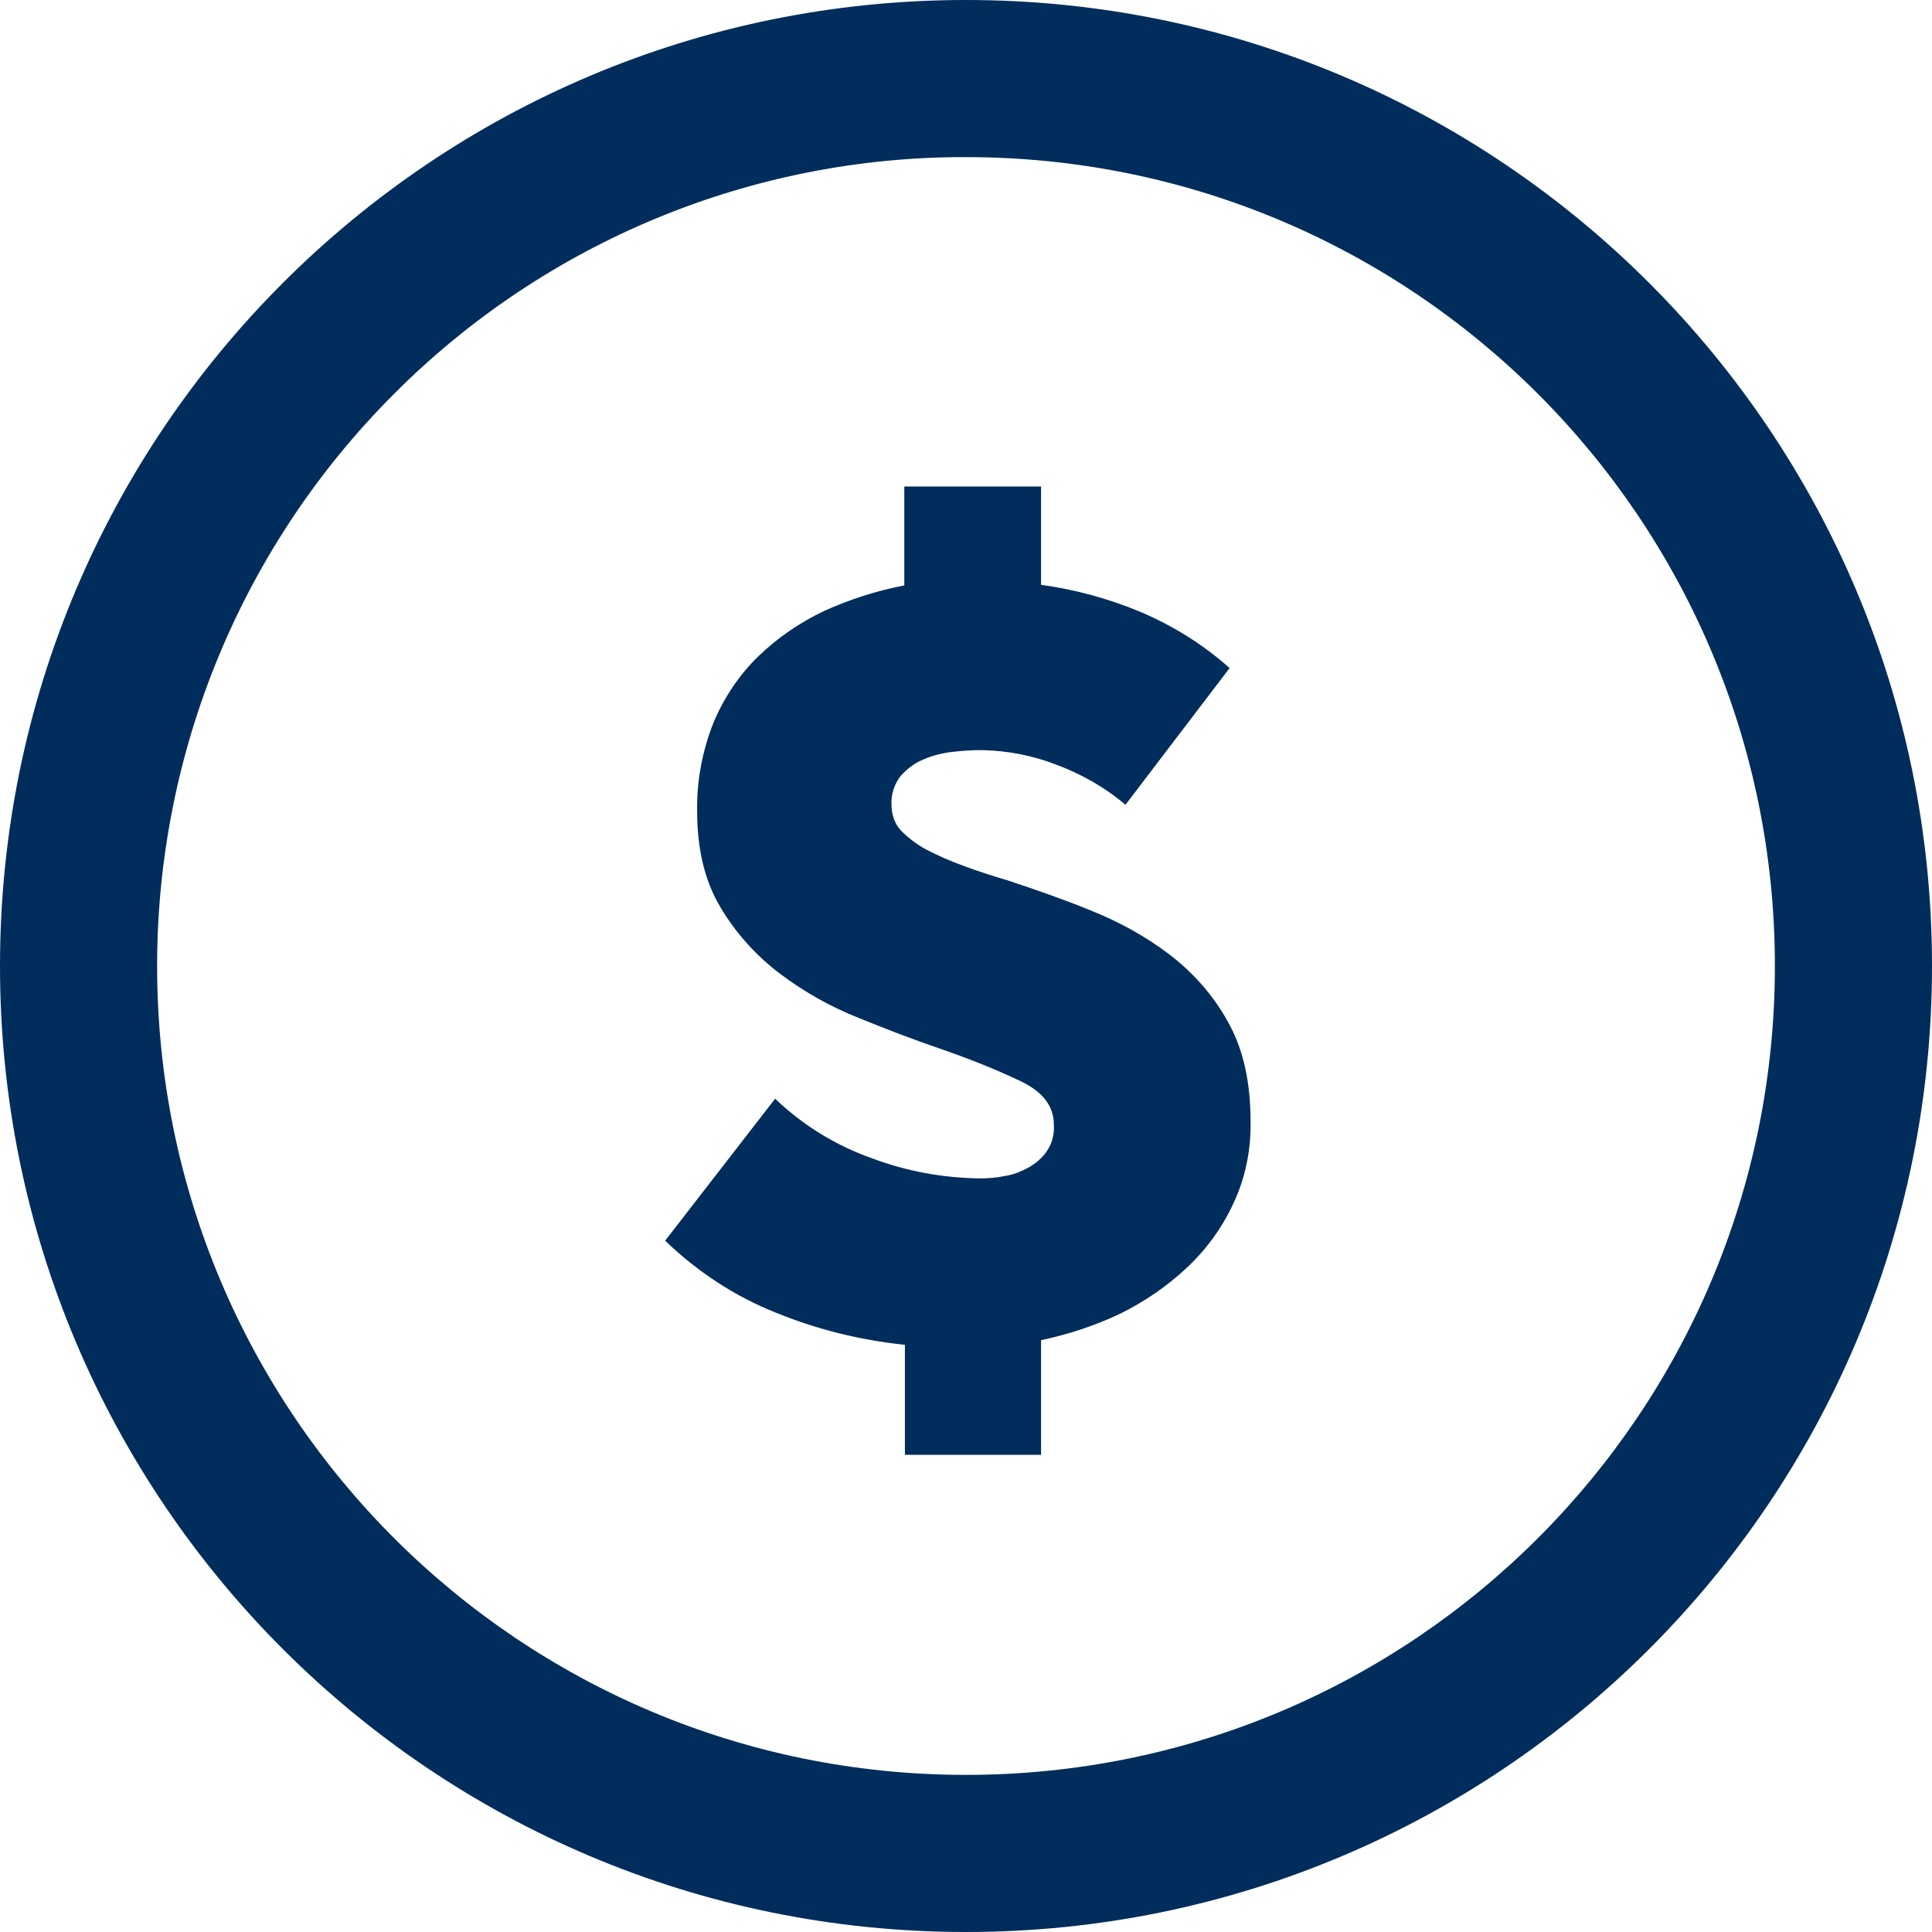
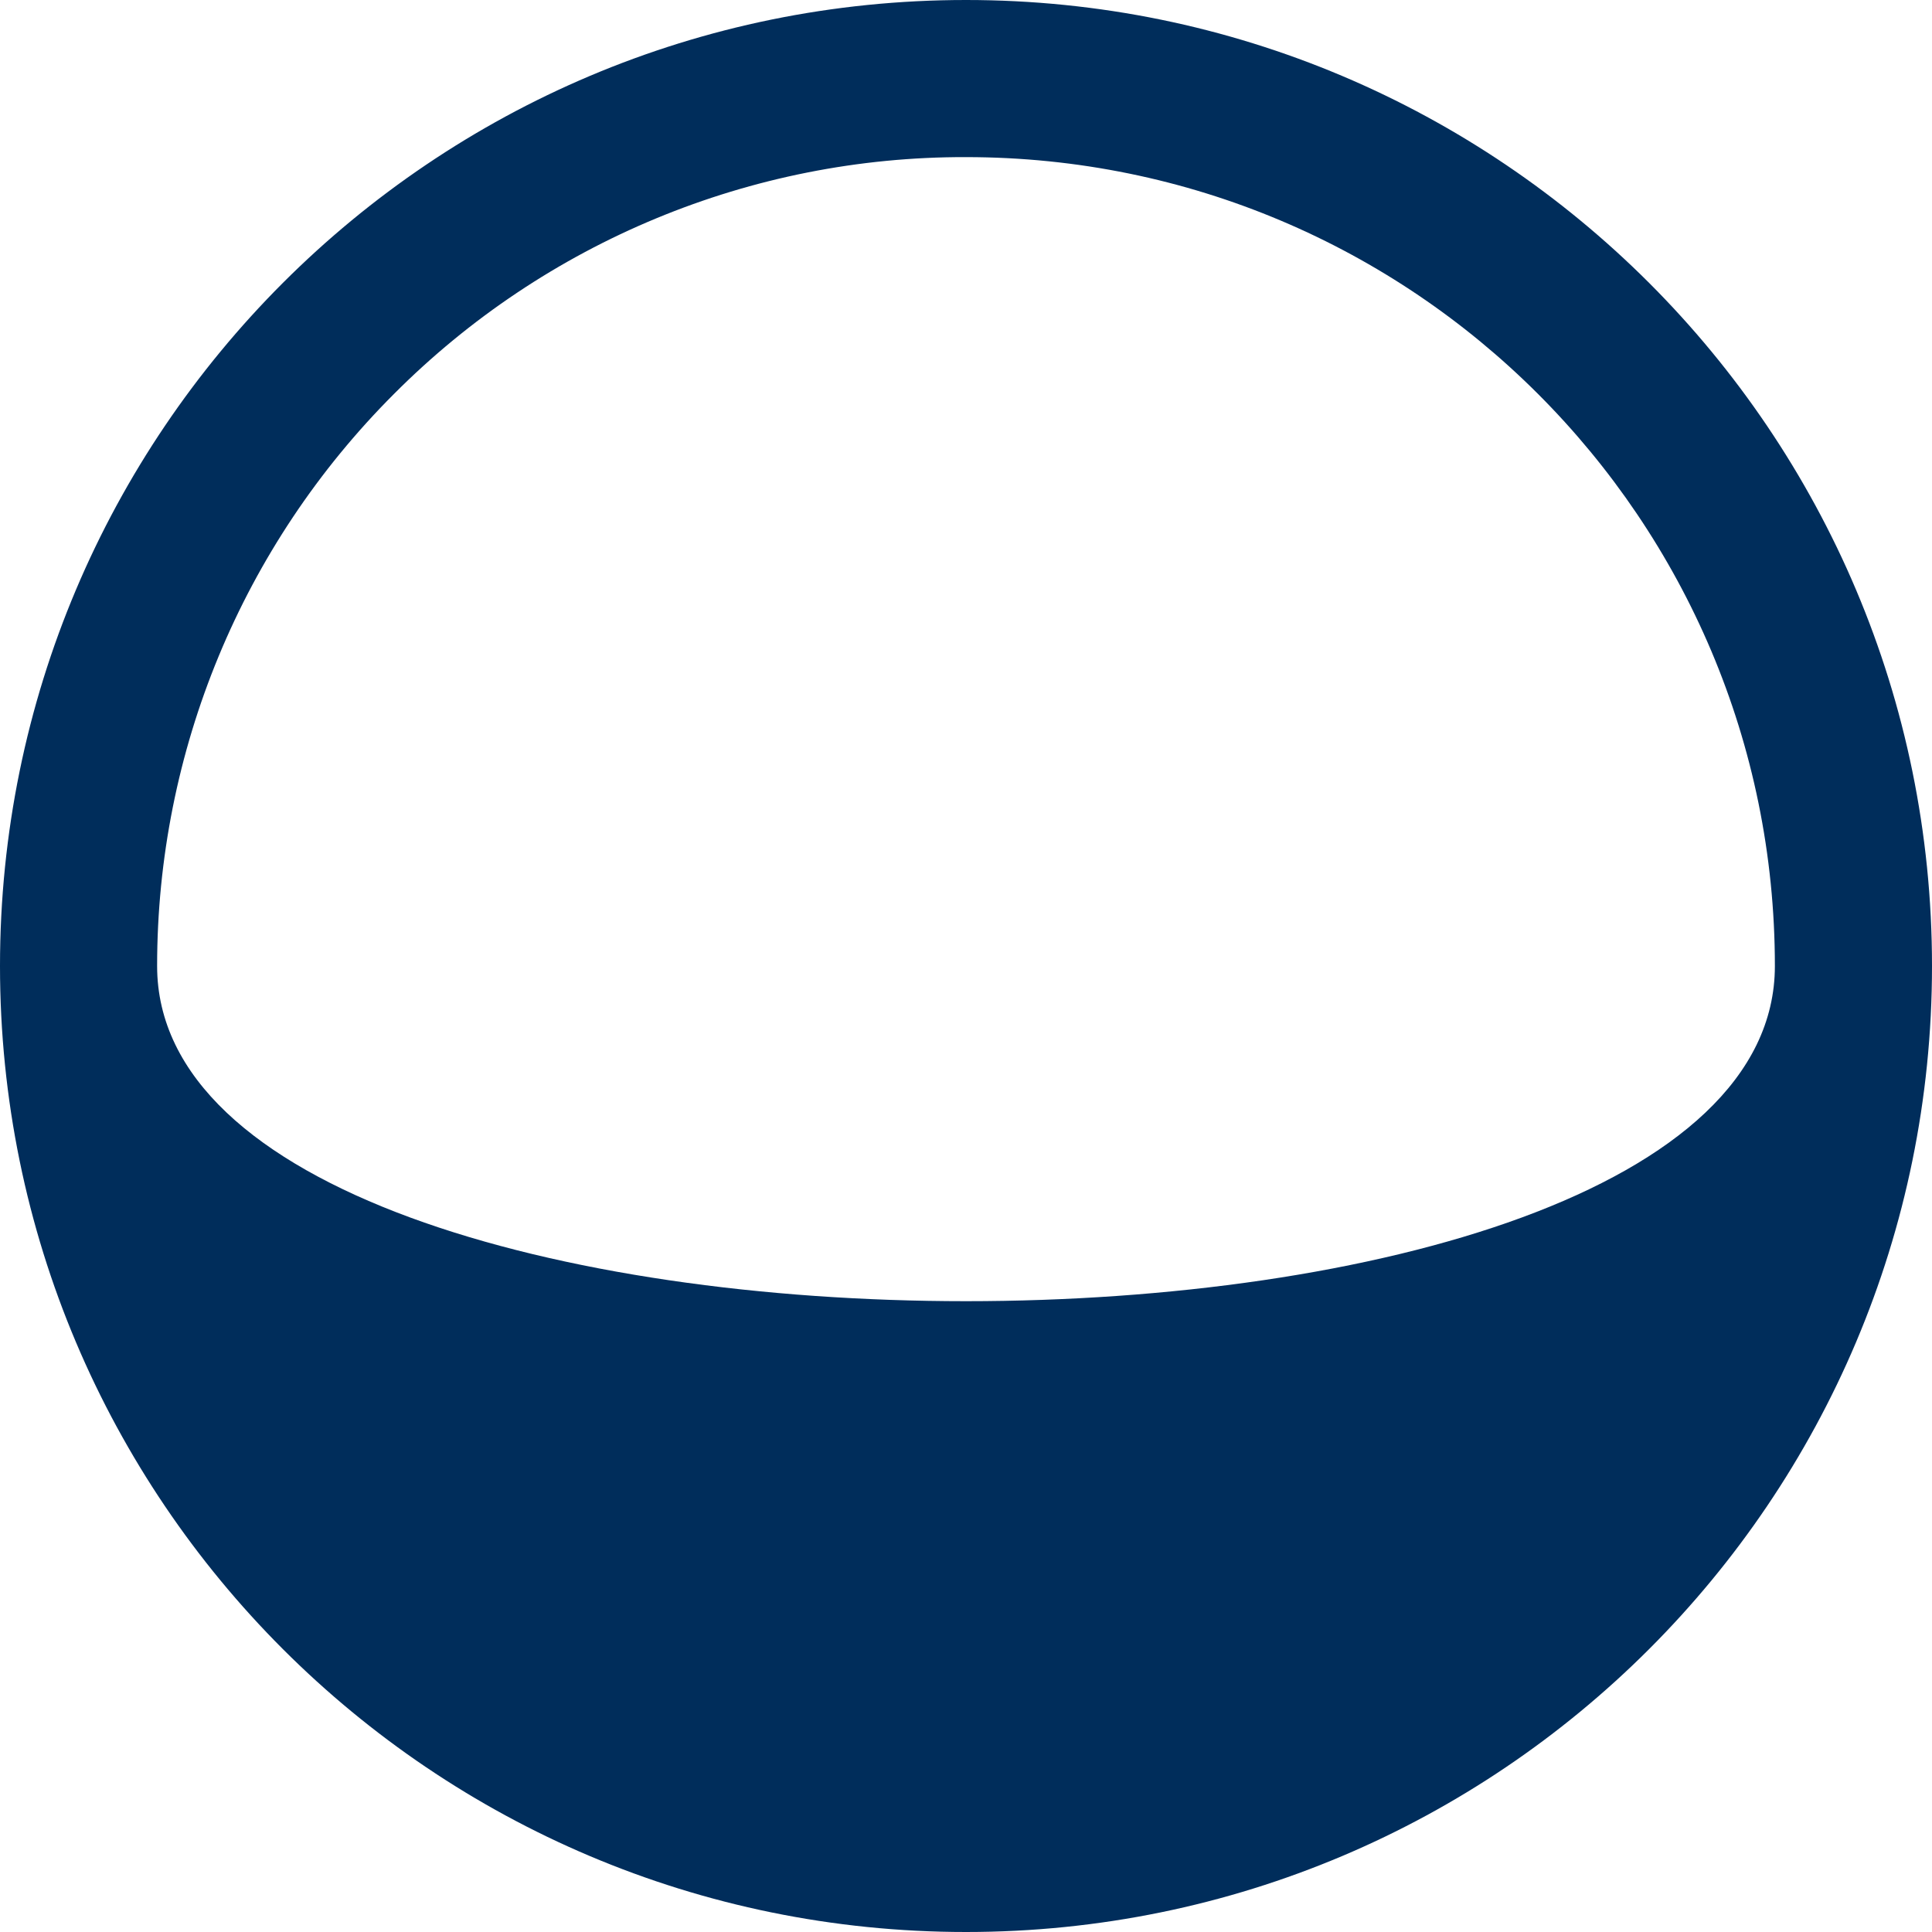
<svg xmlns="http://www.w3.org/2000/svg" version="1.1" id="Navy_icon_-Transparent_background" x="0px" y="0px" viewBox="0 0 332 332" style="enable-background:new 0 0 332 332;" xml:space="preserve">
  <style type="text/css">
	.st0{fill:#002D5B;}
</style>
-   <path class="st0" d="M133.2,188.8c4.8,4.6,10.5,8.1,16.8,10.3c5.9,2.2,12,3.3,18.3,3.4c1.4,0,2.9-0.1,4.3-0.4  c1.5-0.2,2.9-0.8,4.2-1.5c1.2-0.7,2.3-1.6,3.1-2.8c0.9-1.3,1.3-2.9,1.2-4.5c0-3.2-1.9-5.7-5.7-7.5c-4.4-2.1-9-3.9-13.6-5.5  c-4.7-1.6-9.4-3.4-14.3-5.4c-4.8-1.9-9.4-4.5-13.5-7.6c-4.1-3.1-7.6-7-10.2-11.4c-2.7-4.5-4-10-4-16.5c-0.1-5.2,0.9-10.4,2.8-15.2  c1.8-4.3,4.4-8.2,7.7-11.4c3.3-3.2,7.1-5.8,11.3-7.8c4.4-2,9.1-3.5,13.8-4.4V83.6h23.5v16.9c5.9,0.8,11.7,2.4,17.2,4.7  c5.6,2.4,10.7,5.6,15.2,9.6l-17.9,23.5c-3.5-3-7.6-5.3-11.9-6.9c-4.1-1.6-8.4-2.4-12.7-2.5c-1.7,0-3.4,0.1-5.1,0.3  c-1.7,0.2-3.4,0.6-5,1.3c-1.5,0.6-2.8,1.6-3.9,2.8c-1.1,1.4-1.7,3.2-1.6,5c0,1.6,0.5,3.2,1.6,4.4c1.3,1.3,2.7,2.4,4.4,3.3  c2.1,1.1,4.2,2,6.4,2.8c2.4,0.9,4.9,1.7,7.6,2.5c4.5,1.5,9.2,3.1,14.1,5.1c4.8,1.9,9.4,4.4,13.5,7.5c4.1,3.1,7.6,7,10.1,11.5  c2.7,4.7,4,10.4,4,17.3c0.1,4.9-0.9,9.8-3,14.2c-1.9,4.1-4.6,7.8-7.9,10.9c-3.4,3.2-7.2,5.8-11.4,7.9c-4.4,2.1-9,3.6-13.7,4.6V250  h-23.4v-18.9c-7.6-0.8-15-2.6-22.1-5.5c-7.1-2.8-13.6-7.1-19.1-12.4L133.2,188.8z" />
-   <path class="st0" d="M166,27c76.8,0,139,62.2,139,139s-62.2,139-139,139S27,242.8,27,166c0-36.9,14.6-72.2,40.7-98.3  C93.7,41.6,129.1,26.9,166,27 M166,0C74.3,0,0,74.3,0,166s74.3,166,166,166s166-74.3,166-166S257.7,0,166,0z" />
+   <path class="st0" d="M166,27c76.8,0,139,62.2,139,139S27,242.8,27,166c0-36.9,14.6-72.2,40.7-98.3  C93.7,41.6,129.1,26.9,166,27 M166,0C74.3,0,0,74.3,0,166s74.3,166,166,166s166-74.3,166-166S257.7,0,166,0z" />
</svg>